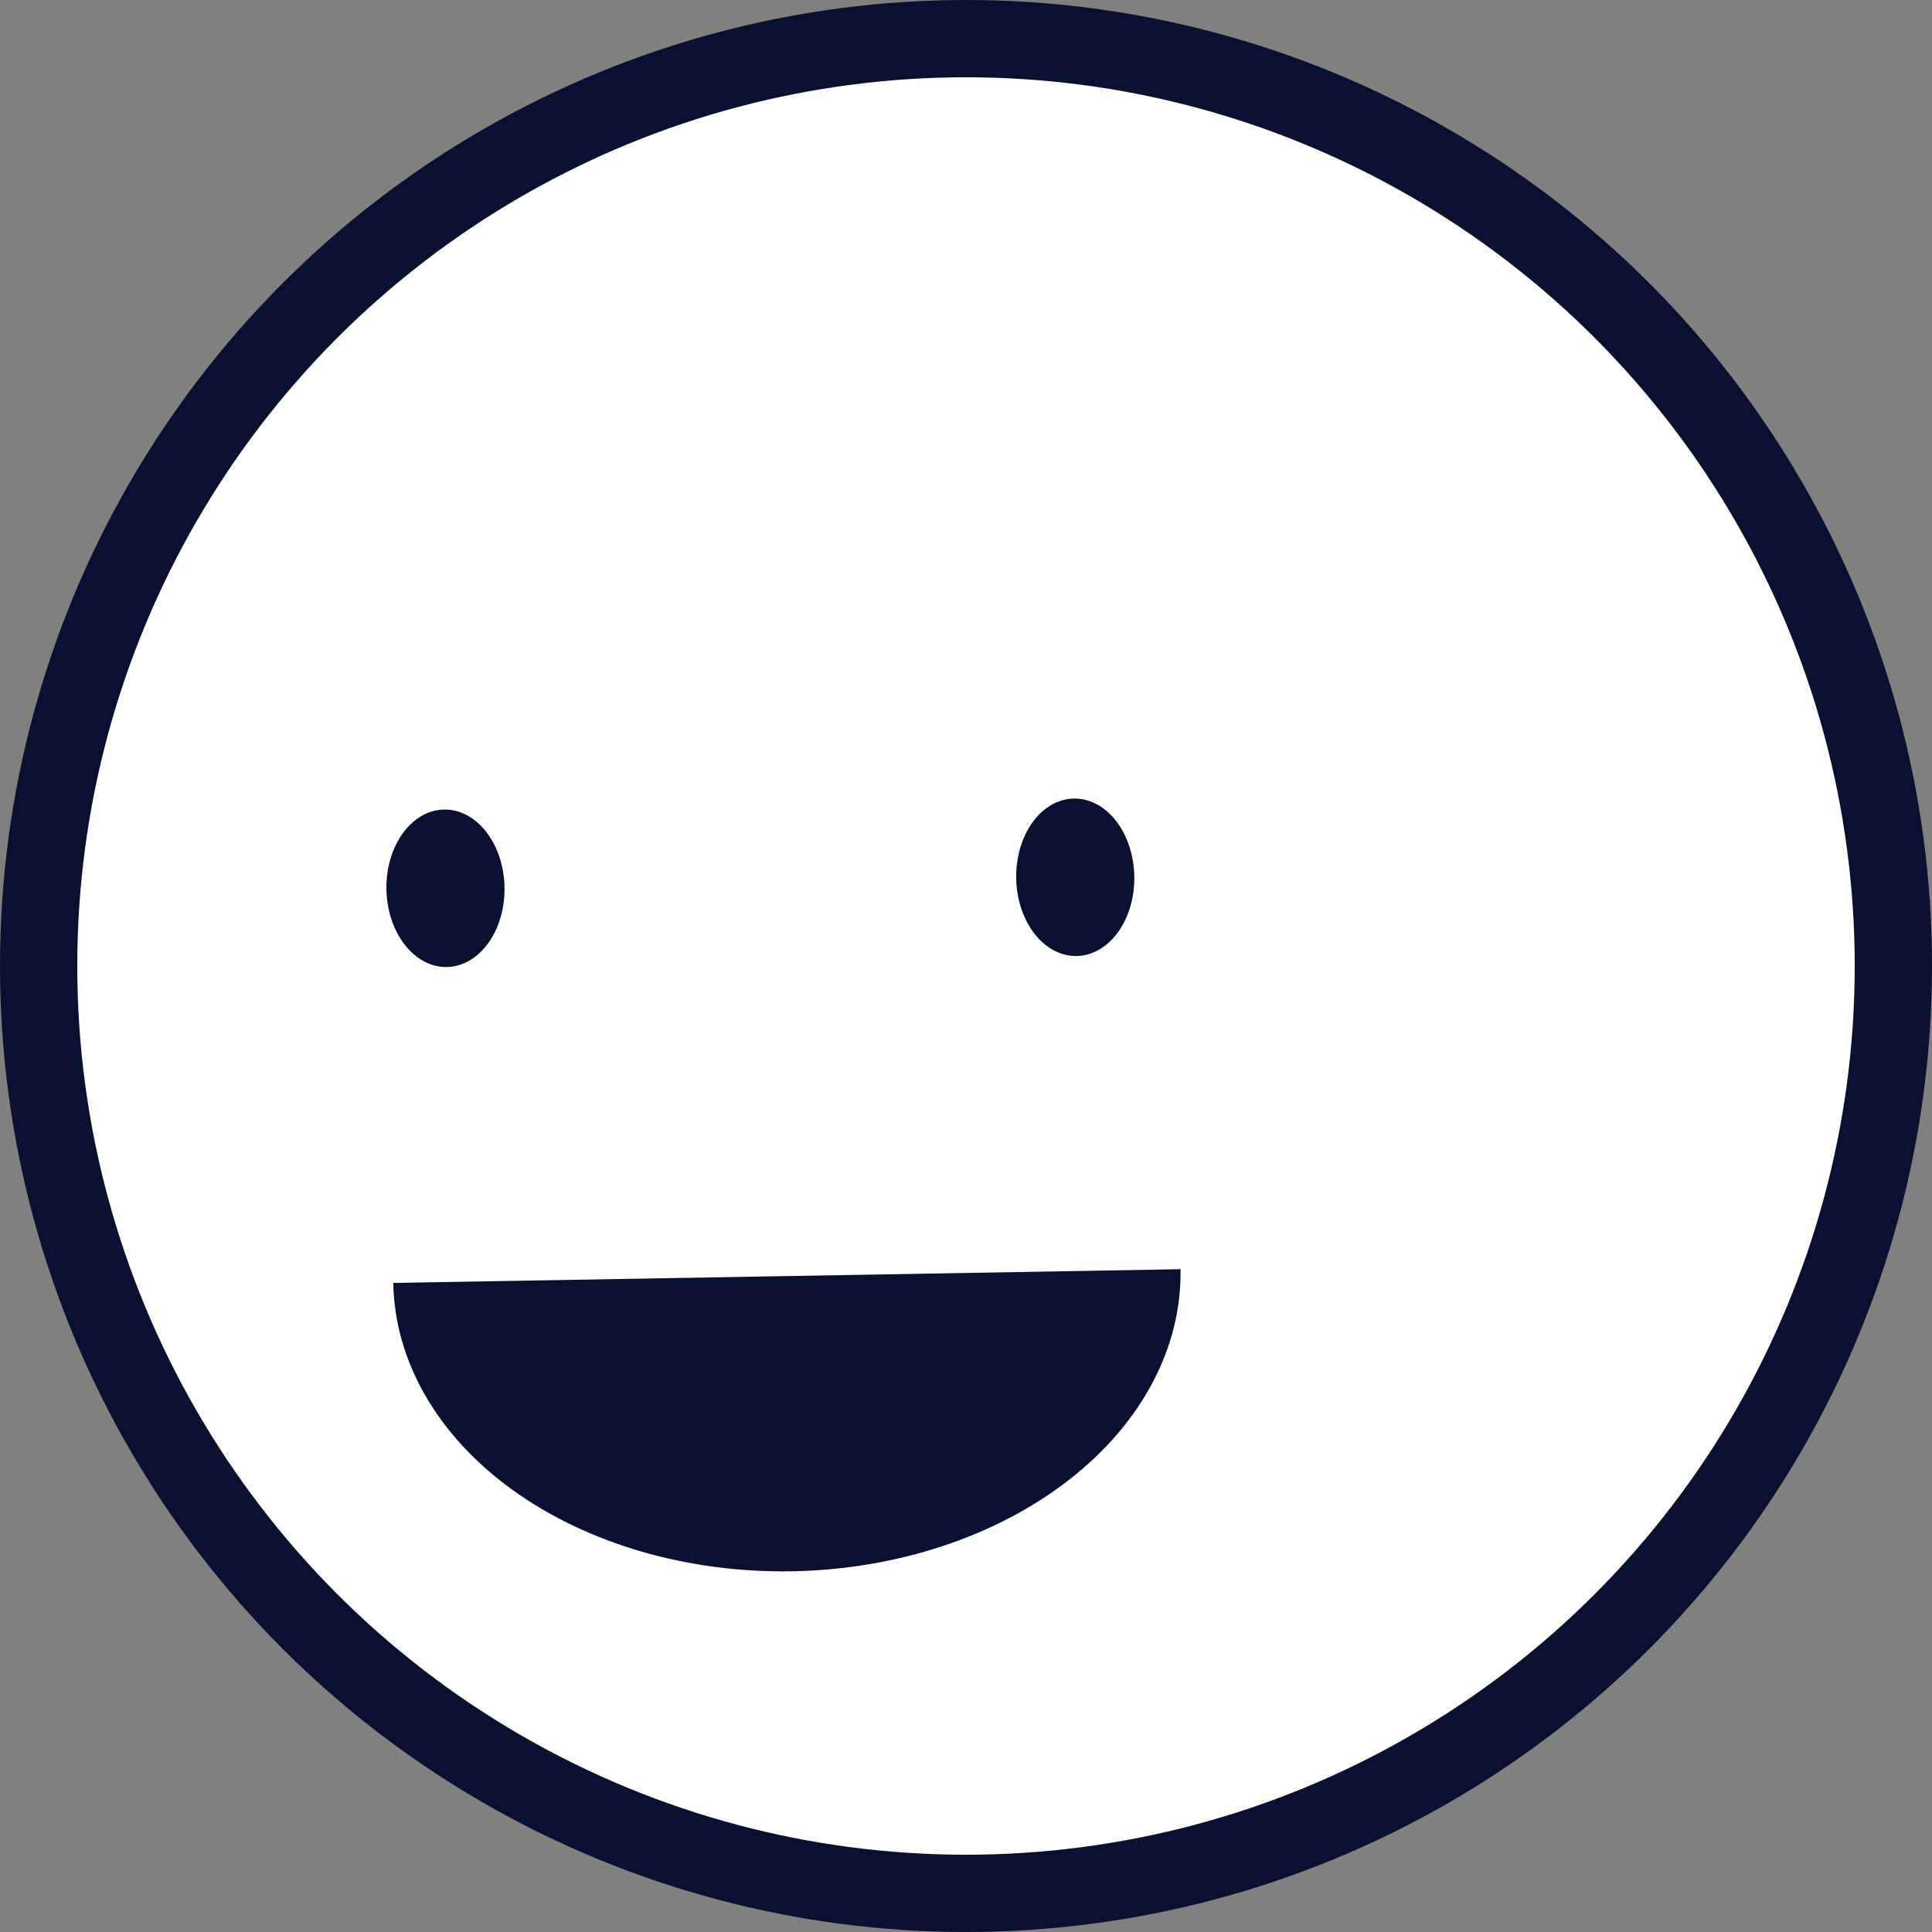
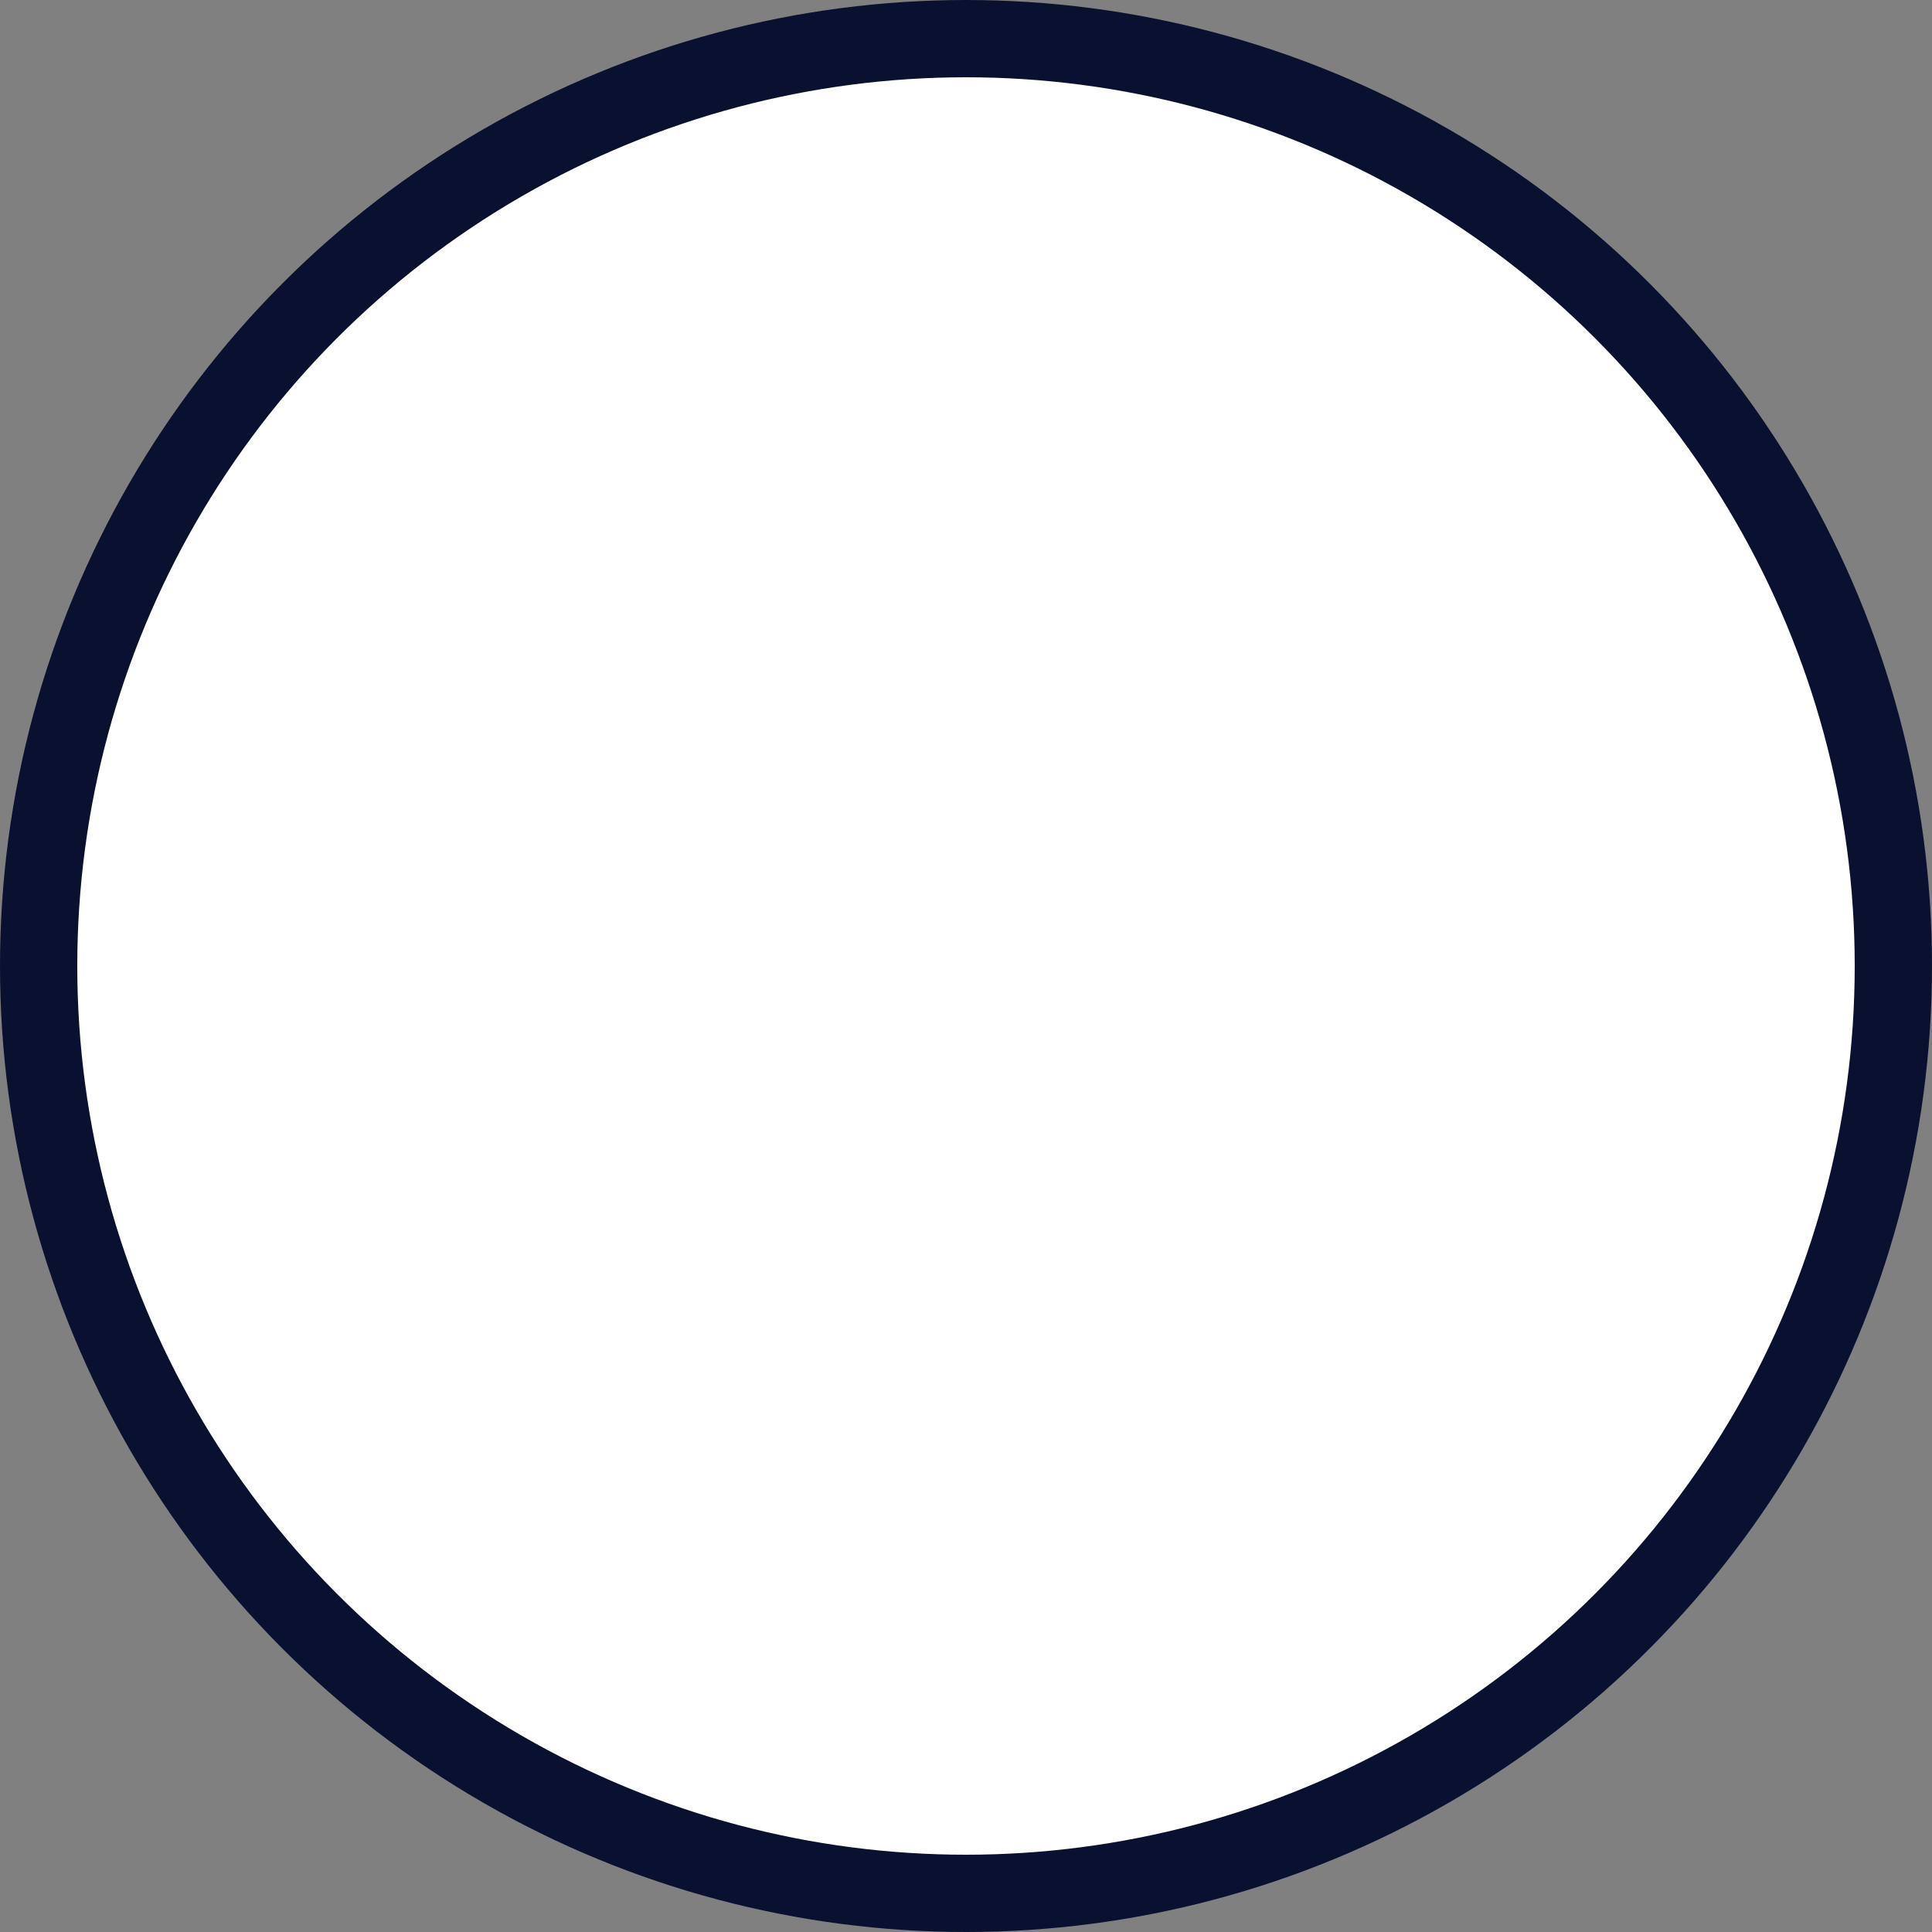
<svg xmlns="http://www.w3.org/2000/svg" width="75" height="75">
  <rect width="100%" height="100%" fill="#808080" stroke="none" />
  <g transform="translate(3 3)" fill="none" fill-rule="evenodd">
    <circle stroke="#0A102F" stroke-width="3" fill="#FFF" cx="34.5" cy="34.5" r="36" />
-     <path d="M12.267 46.803c.053 3.04 1.714 5.927 4.617 8.026 2.903 2.1 6.811 3.238 10.864 3.168 4.052-.07 7.918-1.346 10.746-3.545 2.828-2.2 4.387-5.143 4.334-8.182M16.585 31.443c-.03-1.688-1.08-3.038-2.346-3.016-1.266.022-2.268 1.408-2.238 3.096.03 1.688 1.08 3.038 2.345 3.016 1.266-.022 2.268-1.408 2.239-3.096zm24.448-.427c-.03-1.687-1.08-3.038-2.345-3.016-1.266.022-2.268 1.409-2.239 3.096.03 1.688 1.08 3.038 2.345 3.016 1.266-.022 2.269-1.408 2.24-3.096z" fill="#0A102F" fill-rule="nonzero" />
  </g>
</svg>